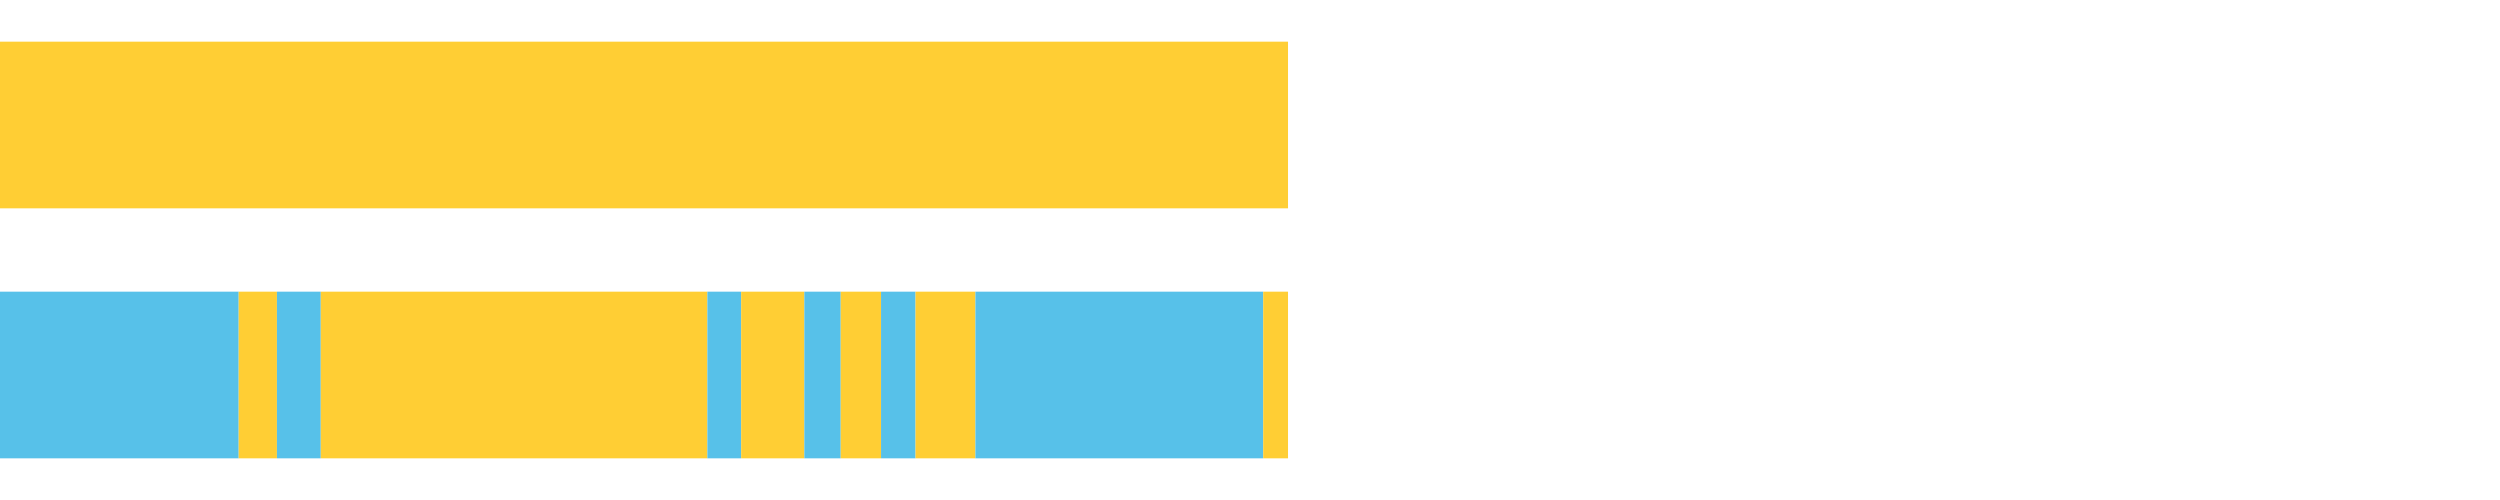
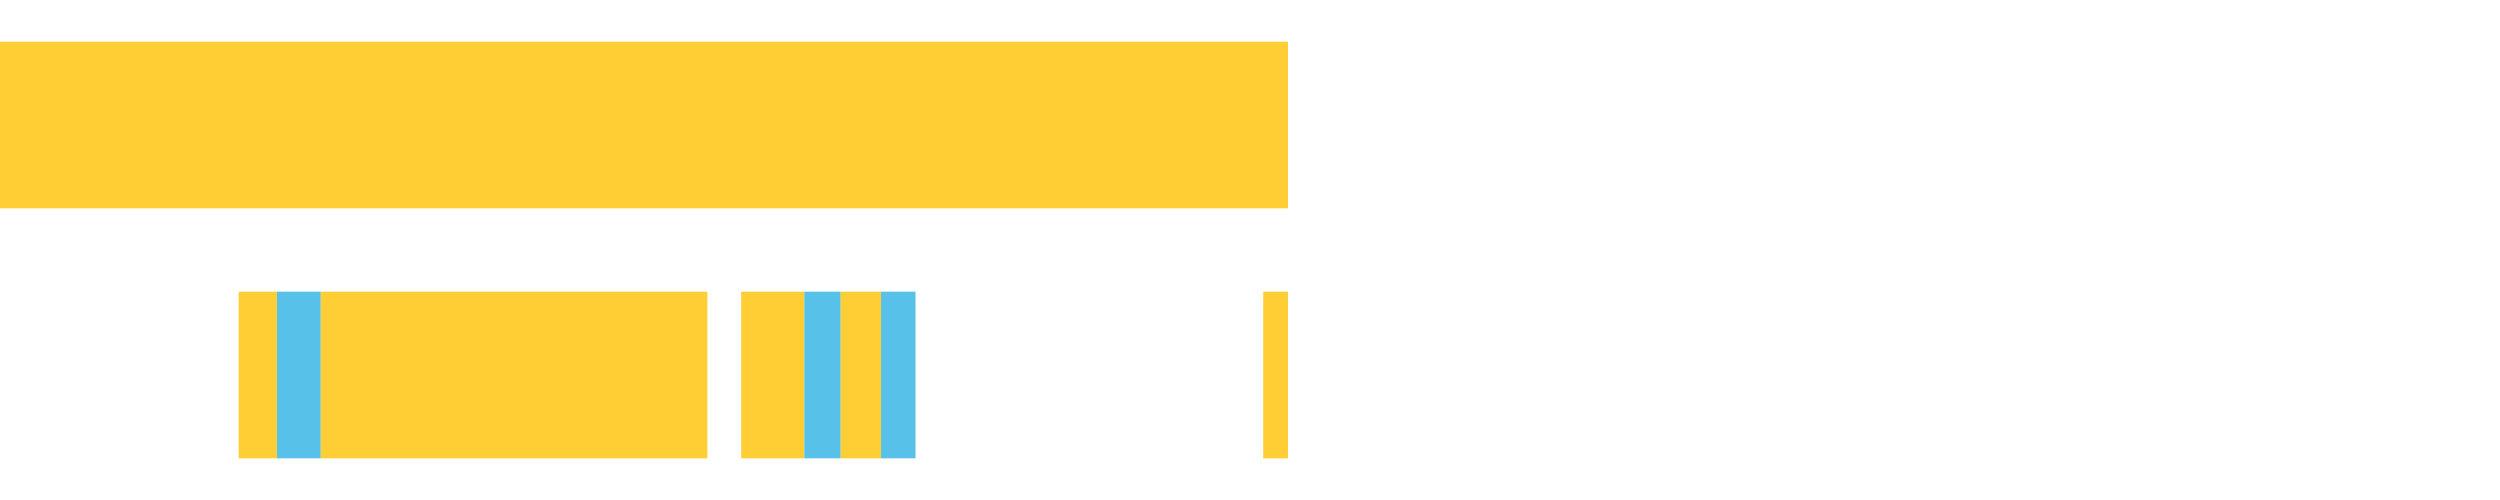
<svg xmlns="http://www.w3.org/2000/svg" width="1080pt" height="216pt" viewBox="0 0 1080 216" version="1.1">
  <g>
    <path style="stroke:none;fill-rule:nonzero;fill:#FFCE34;fill-opacity:1;" d="M 0.0 18 L 0.0 90 L 556.423 90 L 556.423 18 Z M 0.0 18" />
-     <path style="stroke:none;fill-rule:nonzero;fill:#57C1E9;fill-opacity:1;" d="M 0.0 126 L 0.0 198 L 103.114 198 L 103.114 126 Z M 0.0 126" />
    <path style="stroke:none;fill-rule:nonzero;fill:#FFCE34;fill-opacity:1;" d="M 103.114 126 L 103.114 198 L 119.633 198 L 119.633 126 Z M 103.114 126" />
    <path style="stroke:none;fill-rule:nonzero;fill:#57C1E9;fill-opacity:1;" d="M 119.633 126 L 119.633 198 L 138.577 198 L 138.577 126 Z M 119.633 126" />
    <path style="stroke:none;fill-rule:nonzero;fill:#FFCE34;fill-opacity:1;" d="M 138.577 126 L 138.577 198 L 305.583 198 L 305.583 126 Z M 138.577 126" />
-     <path style="stroke:none;fill-rule:nonzero;fill:#57C1E9;fill-opacity:1;" d="M 305.583 126 L 305.583 198 L 320.178 198 L 320.178 126 Z M 305.583 126" />
    <path style="stroke:none;fill-rule:nonzero;fill:#FFCE34;fill-opacity:1;" d="M 320.178 126 L 320.178 198 L 347.471 198 L 347.471 126 Z M 320.178 126" />
    <path style="stroke:none;fill-rule:nonzero;fill:#57C1E9;fill-opacity:1;" d="M 347.471 126 L 347.471 198 L 363.196 198 L 363.196 126 Z M 347.471 126" />
    <path style="stroke:none;fill-rule:nonzero;fill:#FFCE34;fill-opacity:1;" d="M 363.196 126 L 363.196 198 L 380.609 198 L 380.609 126 Z M 363.196 126" />
    <path style="stroke:none;fill-rule:nonzero;fill:#57C1E9;fill-opacity:1;" d="M 380.609 126 L 380.609 198 L 395.505 198 L 395.505 126 Z M 380.609 126" />
-     <path style="stroke:none;fill-rule:nonzero;fill:#FFCE34;fill-opacity:1;" d="M 395.505 126 L 395.505 198 L 421.379 198 L 421.379 126 Z M 395.505 126" />
-     <path style="stroke:none;fill-rule:nonzero;fill:#57C1E9;fill-opacity:1;" d="M 421.379 126 L 421.379 198 L 545.708 198 L 545.708 126 Z M 421.379 126" />
    <path style="stroke:none;fill-rule:nonzero;fill:#FFCE34;fill-opacity:1;" d="M 545.708 126 L 545.708 198 L 556.423 198 L 556.423 126 Z M 545.708 126" />
  </g>
</svg>